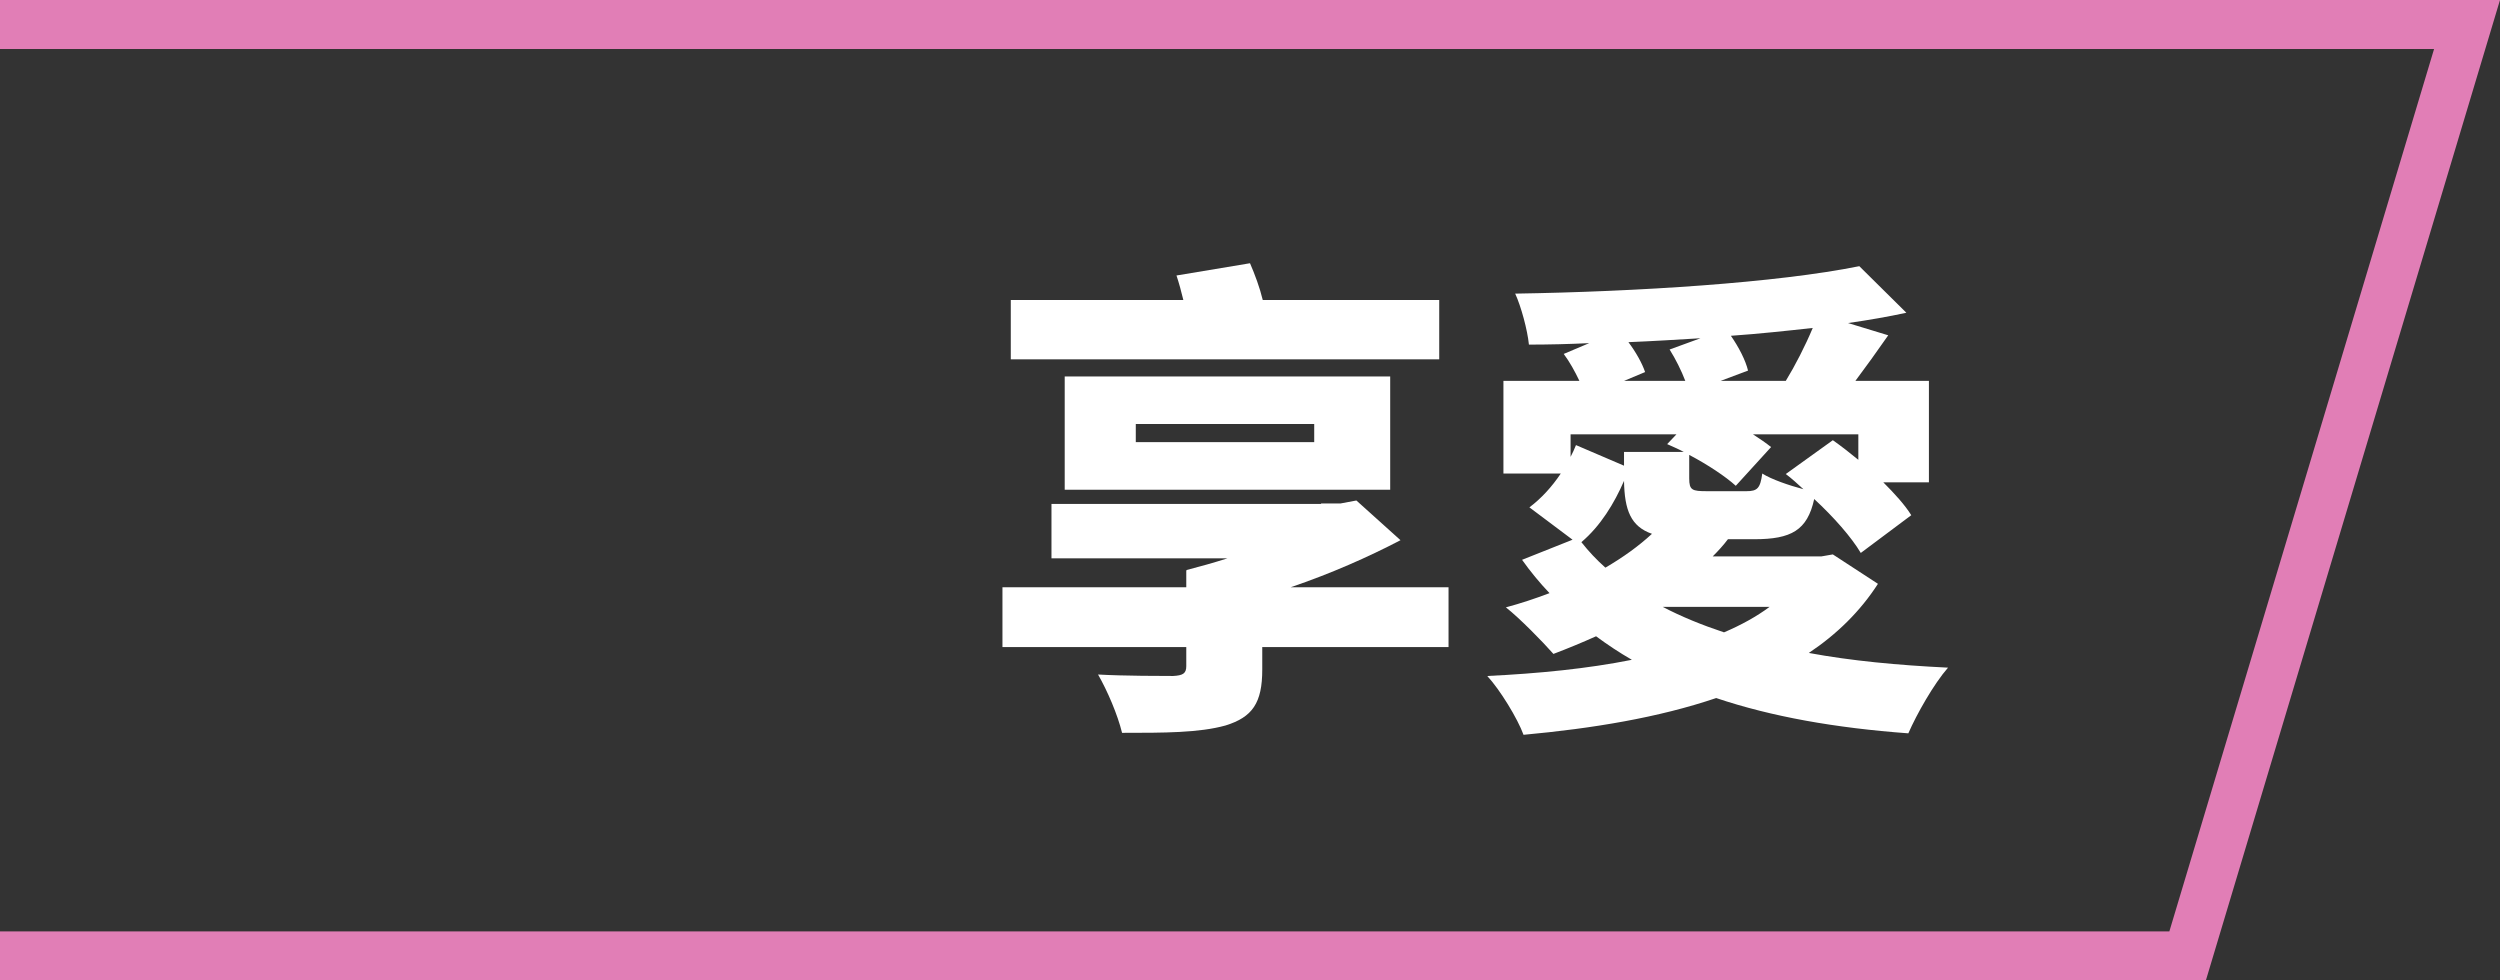
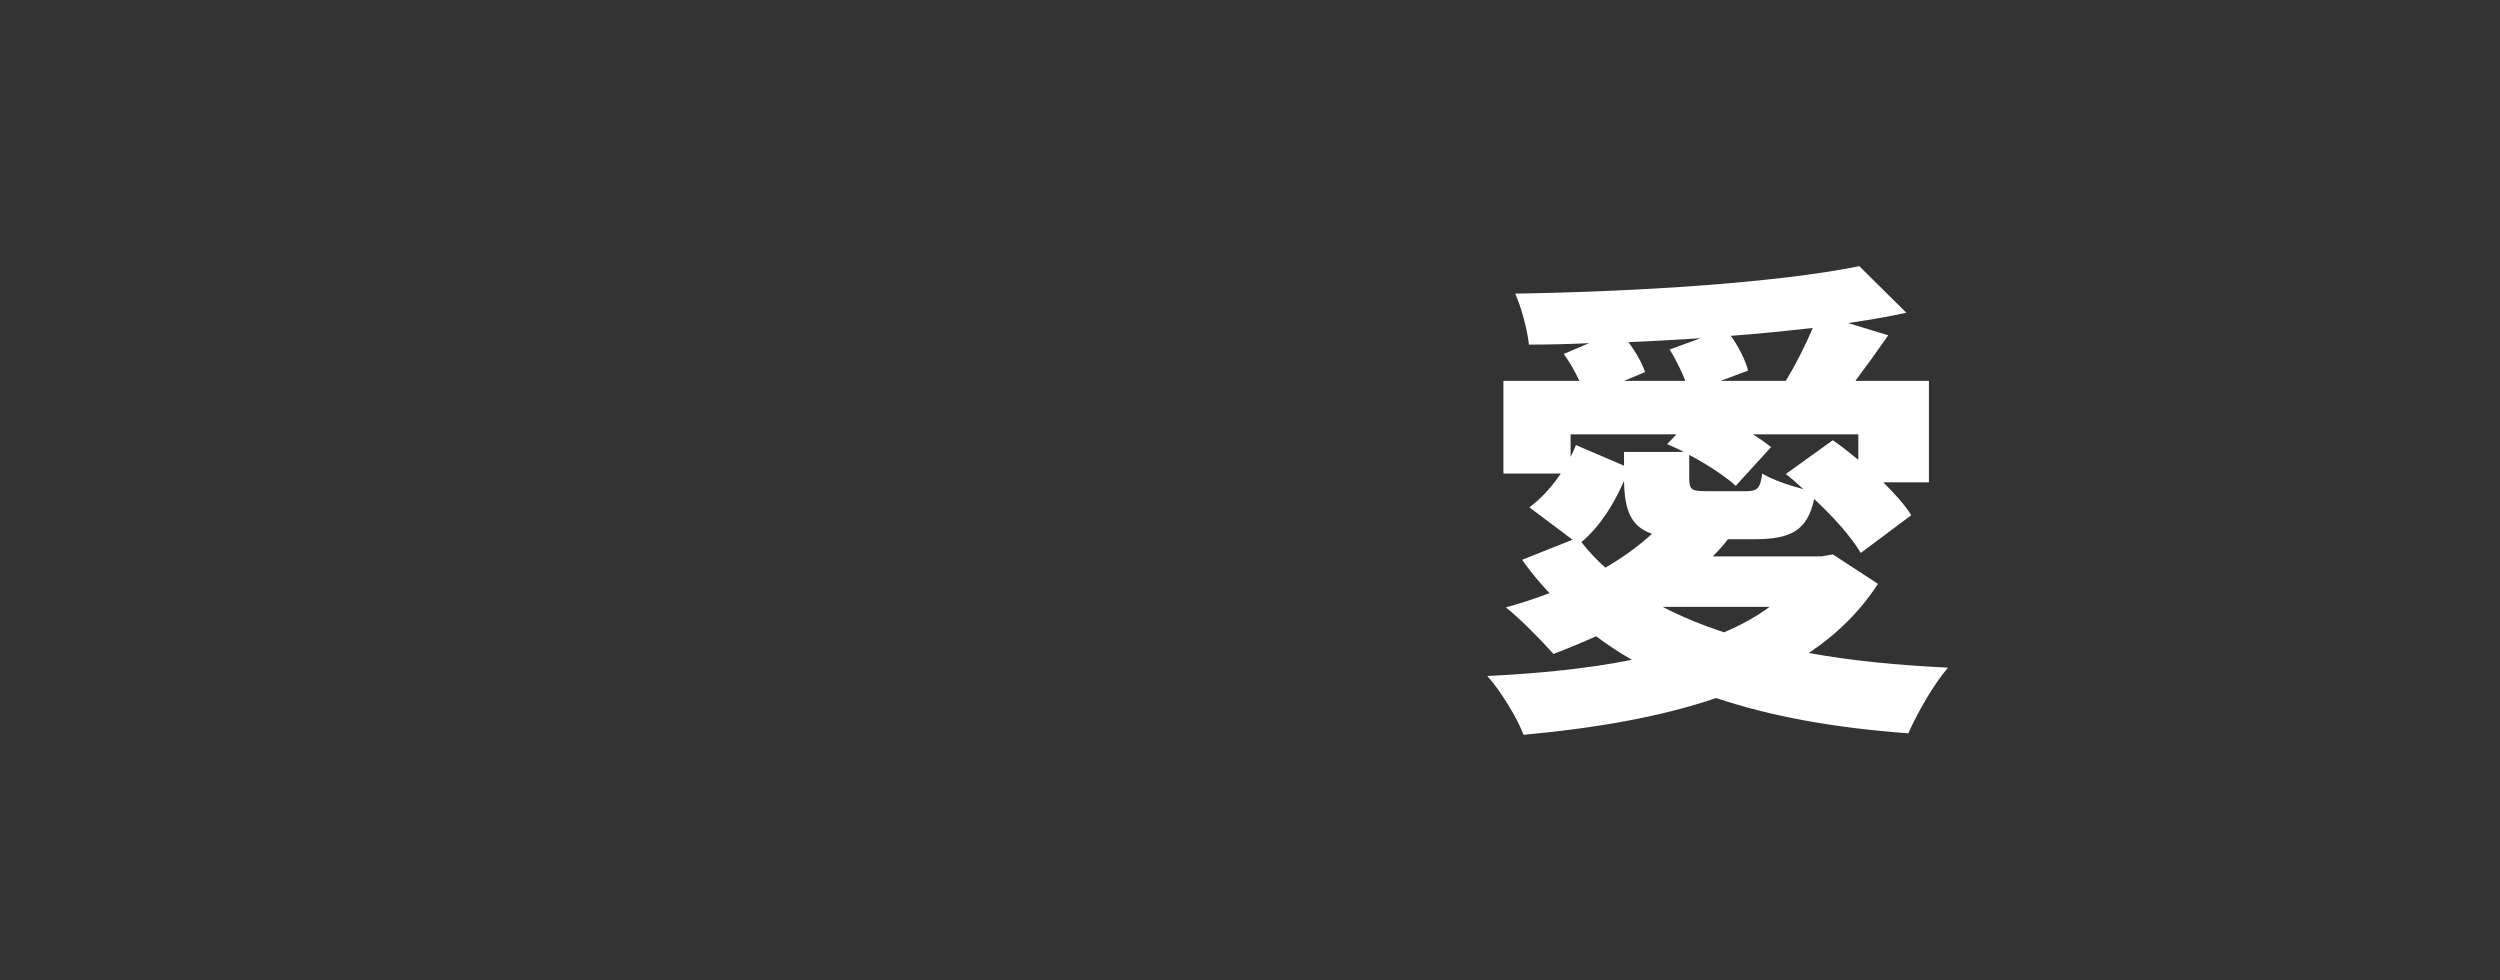
<svg xmlns="http://www.w3.org/2000/svg" id="_レイヤー_2" data-name="レイヤー 2" viewBox="0 0 102 40">
  <rect x="0" y="0" width="102" height="40" fill="#333333" stroke="none" />
  <defs>
    <style>
      .cls-1 {
        isolation: isolate;
      }

      .cls-2 {
        fill: none;
      }

      .cls-2, .cls-3, .cls-4 {
        stroke-width: 0px;
      }

      .cls-3 {
        fill: #fff;
      }

      .cls-4 {
        fill: #e17eb6;
      }
    </style>
  </defs>
  <g id="_レイヤー_2-2" data-name="レイヤー 2">
    <g id="_グループ_37511" data-name="グループ 37511">
      <g id="_合体_43" data-name="合体 43">
        <path class="cls-2" d="m0,40V0h102l-12,40H0Z" />
-         <path class="cls-4" d="m88.51,38L99.31,2H0v36h88.51m1.49,2H0V0h102l-12,40Z" />
      </g>
      <g id="_グループ_37510" data-name="グループ 37510">
        <g id="_享愛" data-name="享愛" class="cls-1">
          <g class="cls-1">
-             <path class="cls-3" d="m59.1,26.4h-7.6v.92c0,1.36-.4,1.94-1.5,2.28-1.08.3-2.5.3-4.22.3-.18-.74-.6-1.72-.98-2.38,1.02.06,2.72.06,3.06.06.4-.02.54-.1.54-.4v-.78h-7.5v-2.44h7.5v-.68h.02l-.02-.02c.54-.14,1.12-.3,1.68-.48h-7.18v-2.22h11v-.02h.8l.64-.12,1.8,1.62c-1.34.7-2.84,1.36-4.48,1.92h6.44v2.44Zm-.38-11.74h-17.48v-2.42h7.04c-.08-.34-.18-.7-.28-1l3-.5c.2.46.4,1,.52,1.5h7.2v2.42Zm-15.28,5.32v-4.62h13.28v4.62h-13.28Zm2.9-1.94h7.28v-.74h-7.28v.74Z" />
            <path class="cls-3" d="m76.62,23.82c-.72,1.12-1.68,2.06-2.82,2.82,1.72.32,3.62.5,5.68.6-.58.66-1.28,1.9-1.62,2.68-2.98-.22-5.58-.68-7.84-1.44-2.36.8-5.04,1.24-7.86,1.5-.24-.66-.96-1.84-1.48-2.4,2.1-.1,4.1-.3,5.9-.66-.52-.3-1-.62-1.46-.96-.58.26-1.16.5-1.74.72-.44-.5-1.38-1.46-1.94-1.9.6-.16,1.2-.36,1.78-.58-.4-.42-.78-.88-1.12-1.36l2.06-.82-1.76-1.32c.48-.36.92-.84,1.28-1.38h-2.34v-3.78h3.1c-.18-.38-.4-.78-.64-1.1l1.04-.44c-.84.04-1.66.06-2.46.06-.06-.6-.32-1.56-.56-2.08,4.98-.08,10.68-.44,14.04-1.12l1.92,1.9c-.74.16-1.54.3-2.38.42l1.64.5c-.46.66-.92,1.3-1.34,1.86h3v4.14h-1.86c.46.46.88.92,1.14,1.34l-2.06,1.54c-.38-.64-1.1-1.46-1.9-2.2-.28,1.28-.94,1.64-2.44,1.64h-1.08c-.18.24-.4.48-.62.7h4.44l.46-.08,1.84,1.2Zm-12.54-5.18c.08-.16.16-.32.22-.48l1.96.84v-.56h2.44c-.22-.12-.46-.22-.68-.32l.38-.4h-4.32v.92Zm1.42,4.52c.72-.42,1.36-.88,1.9-1.38-.86-.3-1.12-.96-1.14-2.16-.4.92-.96,1.84-1.74,2.5.3.38.62.72.98,1.04Zm3.88-9.36c-.98.06-1.96.12-2.94.16.3.4.56.86.68,1.22l-.86.36h2.5c-.16-.42-.4-.9-.64-1.28l1.26-.46Zm-1.54,10.96c.76.4,1.6.74,2.5,1.04.7-.3,1.32-.64,1.86-1.04h-4.36Zm7.98-7.04h-4.3c.28.18.54.36.74.52l-1.44,1.58c-.42-.38-1.14-.86-1.9-1.26v.96c0,.48.12.52.72.52h1.62c.44,0,.56-.12.64-.72.38.24,1.08.48,1.68.64-.24-.22-.48-.44-.72-.62l1.92-1.38c.34.24.7.52,1.04.8v-1.04Zm-2.96-2.18c.38-.62.8-1.44,1.1-2.16-1.08.12-2.2.24-3.34.32.32.46.6,1,.7,1.42l-1.12.42h2.66Z" />
          </g>
        </g>
      </g>
    </g>
  </g>
</svg>